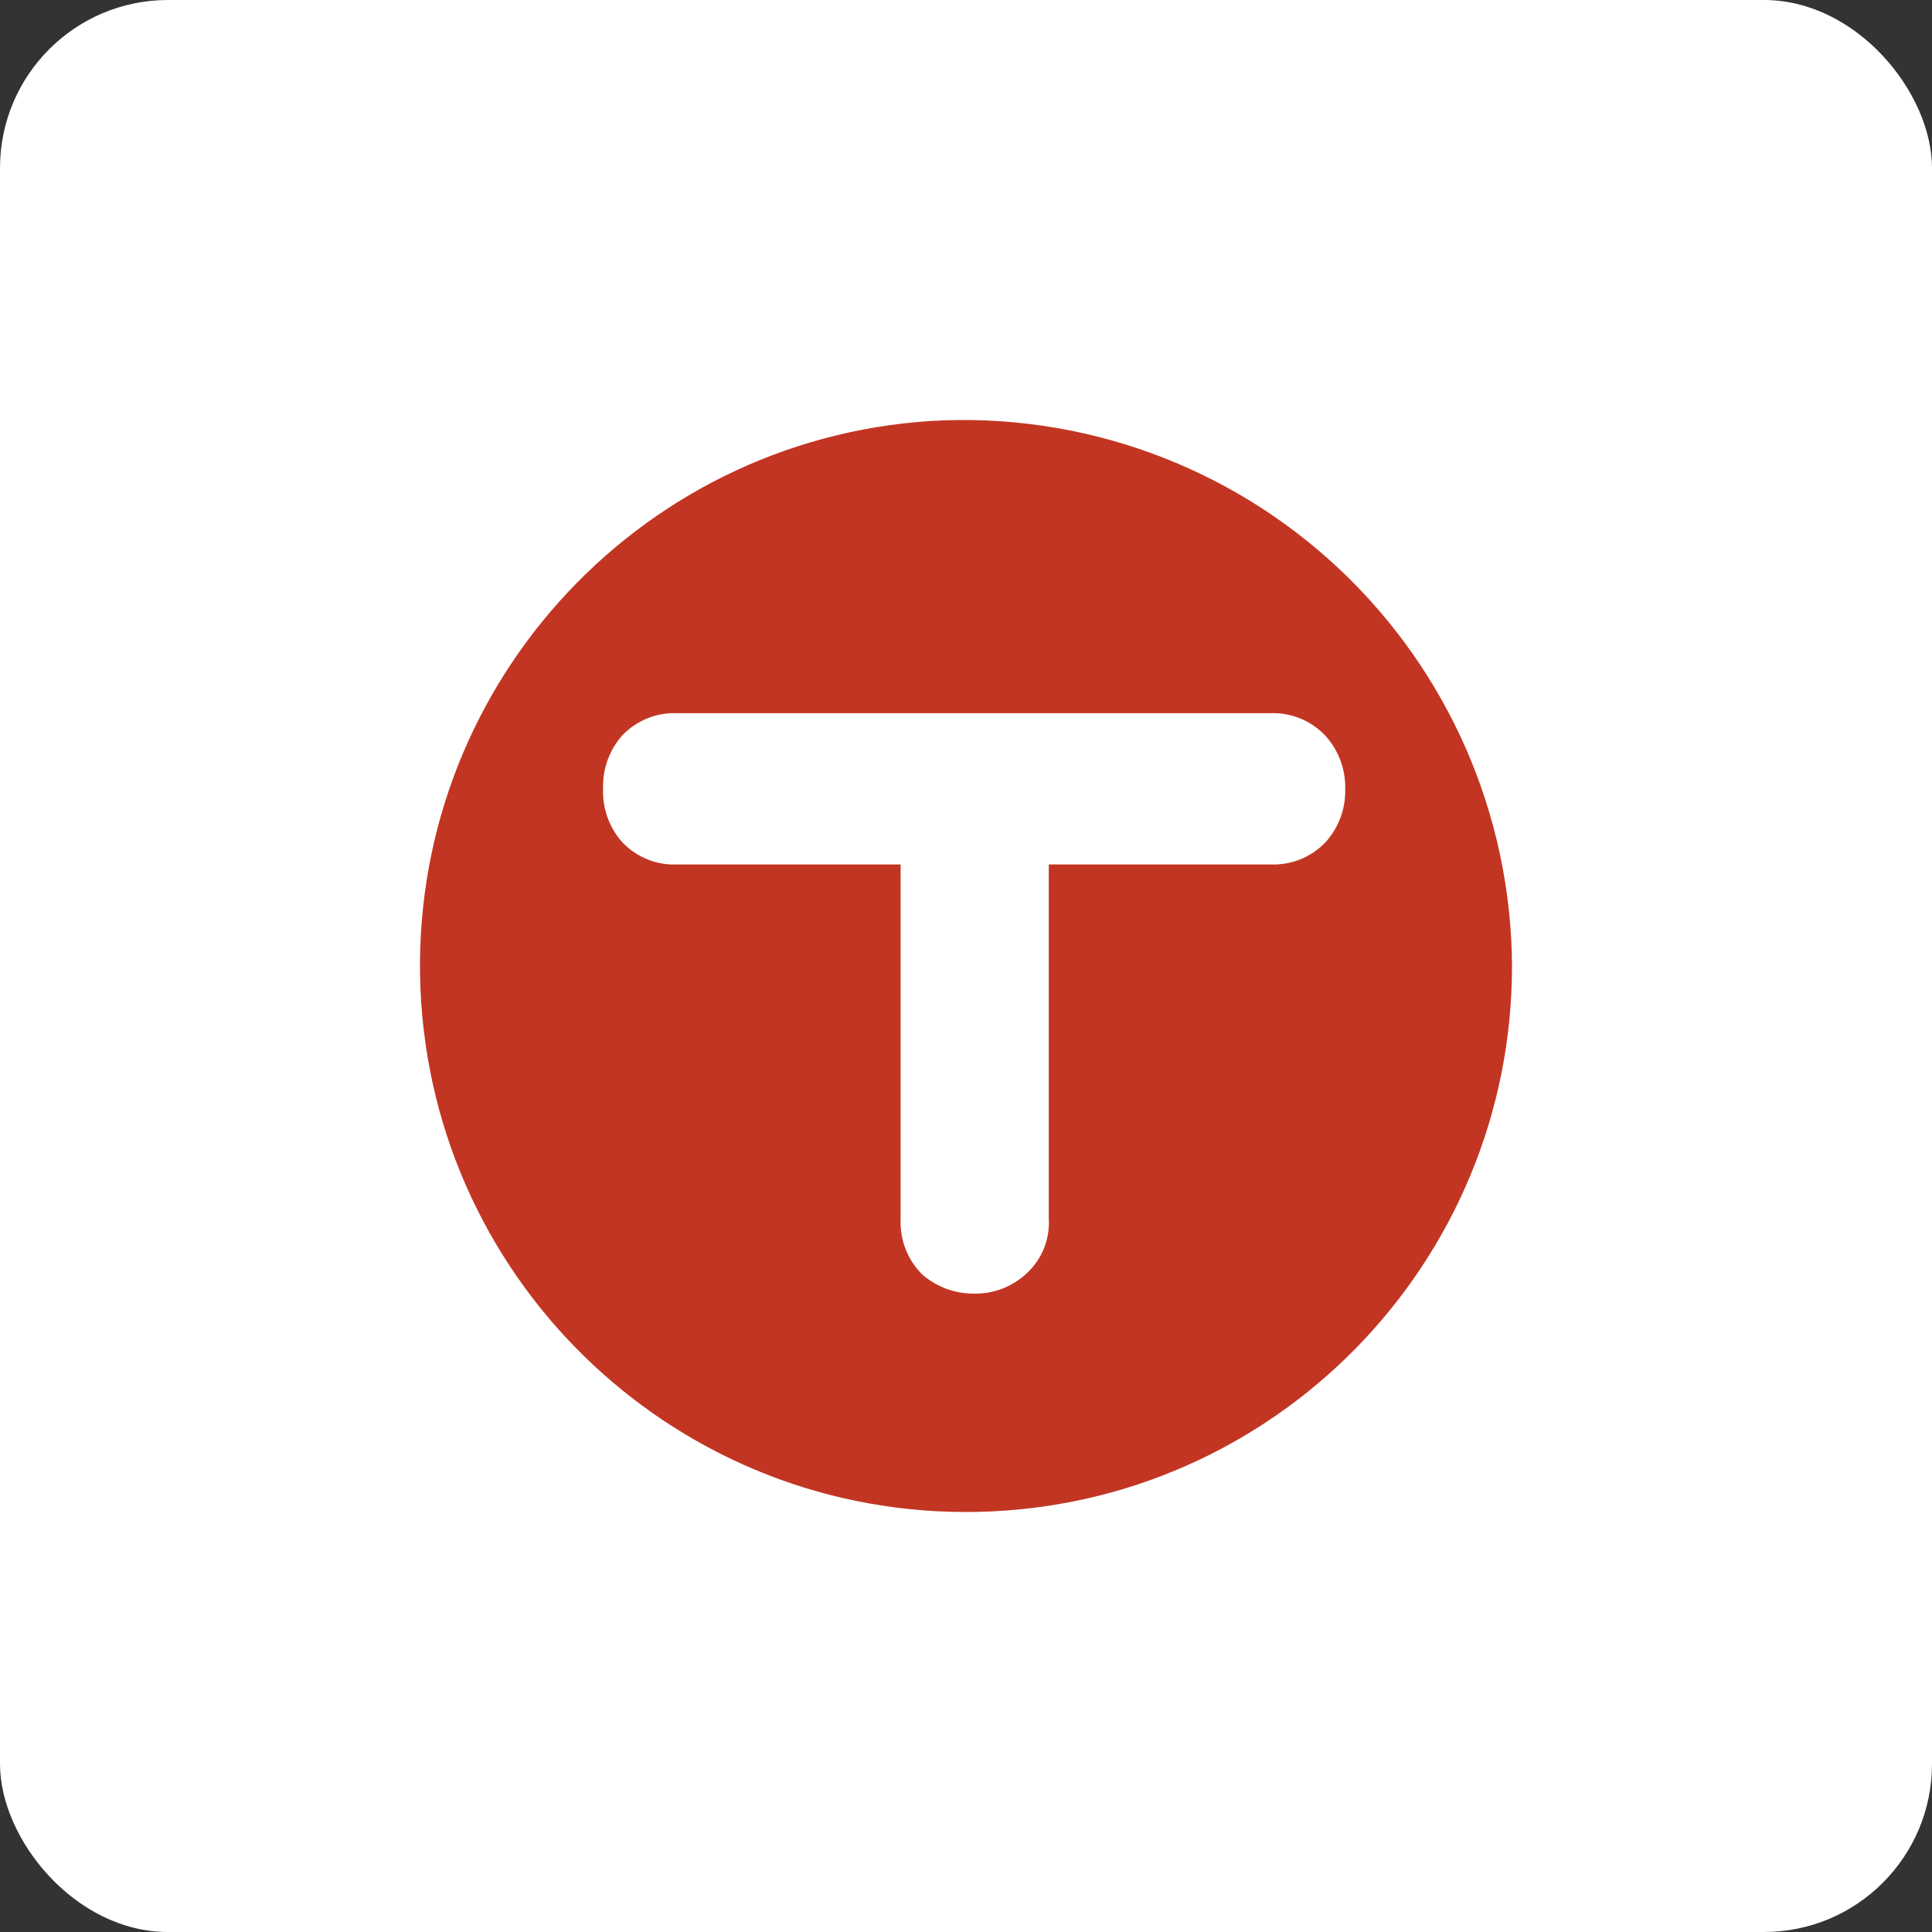
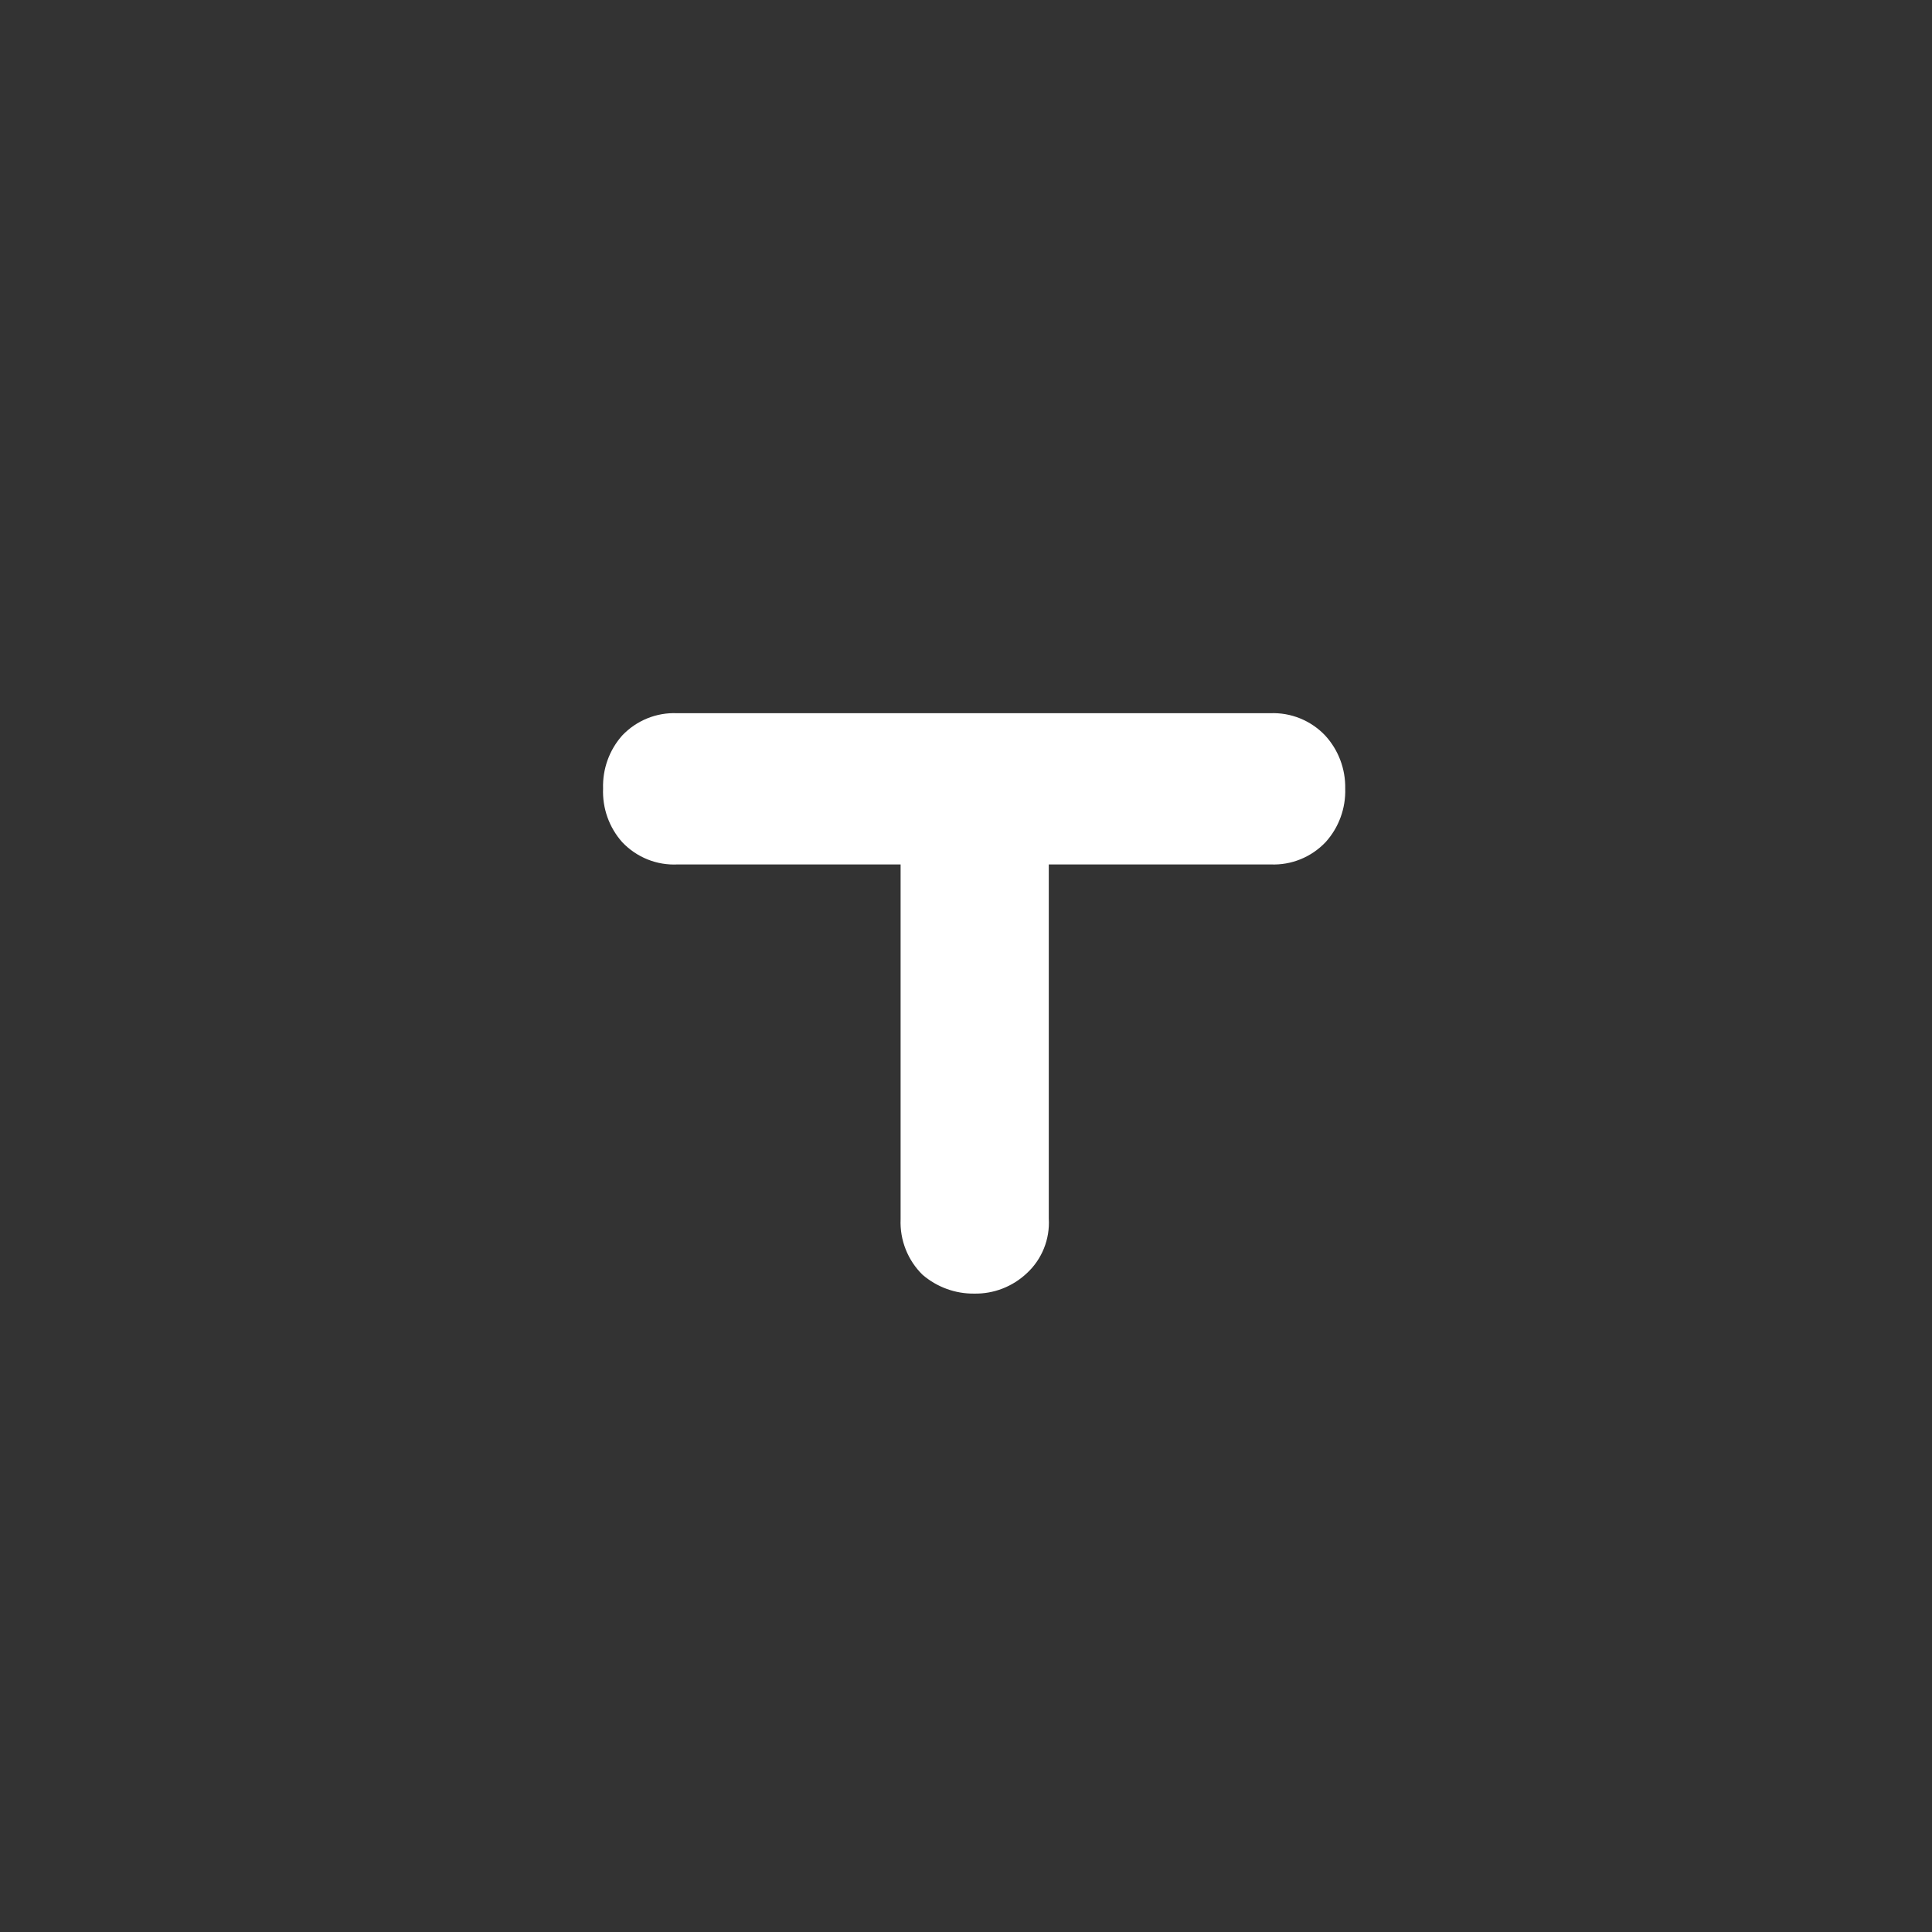
<svg xmlns="http://www.w3.org/2000/svg" width="46px" height="46px" viewBox="0 0 46 46" version="1.1">
  <rect x="0" y="0" width="46" height="46" fill="#333333" stroke="none" />
  <desc>Created with Sketch.</desc>
  <defs />
  <g id="Page-1" stroke="none" stroke-width="1" fill="none" fill-rule="evenodd">
    <g id="Tsheets" fill-rule="nonzero">
-       <rect id="Rectangle-17-Copy-2" fill="#FFFFFF" x="0" y="0" width="46" height="46" rx="4" />
      <g id="partner-ts" transform="translate(10, 10)">
-         <path d="M12.165,0.023 C5.109,0.477 -0.291,6.489 0.012,13.555 C0.315,20.62 6.209,26.148 13.278,25.997 C20.347,25.846 26,20.071 26,12.999 C25.982,9.411 24.49,5.989 21.873,3.534 C19.256,1.08 15.746,-0.19 12.165,0.023 Z" id="Shape" fill="#C23522" />
        <path d="M21.561,10.052 C21.22,10.41 20.745,10.603 20.254,10.582 L14.971,10.582 L14.971,19.012 C15.001,19.503 14.809,19.981 14.451,20.312 C14.111,20.634 13.661,20.809 13.196,20.8 C12.746,20.806 12.309,20.646 11.966,20.352 C11.613,20.007 11.422,19.525 11.443,19.029 L11.443,10.582 L6.137,10.582 C5.641,10.608 5.159,10.415 4.815,10.052 C4.504,9.703 4.34,9.245 4.359,8.775 C4.344,8.31 4.507,7.857 4.815,7.511 C5.155,7.153 5.631,6.96 6.121,6.981 L20.245,6.981 C20.735,6.961 21.21,7.153 21.551,7.511 C21.866,7.853 22.038,8.307 22.029,8.775 C22.044,9.246 21.876,9.705 21.561,10.052 Z" id="Shape" fill="#FFFFFF" />
      </g>
    </g>
  </g>
</svg>